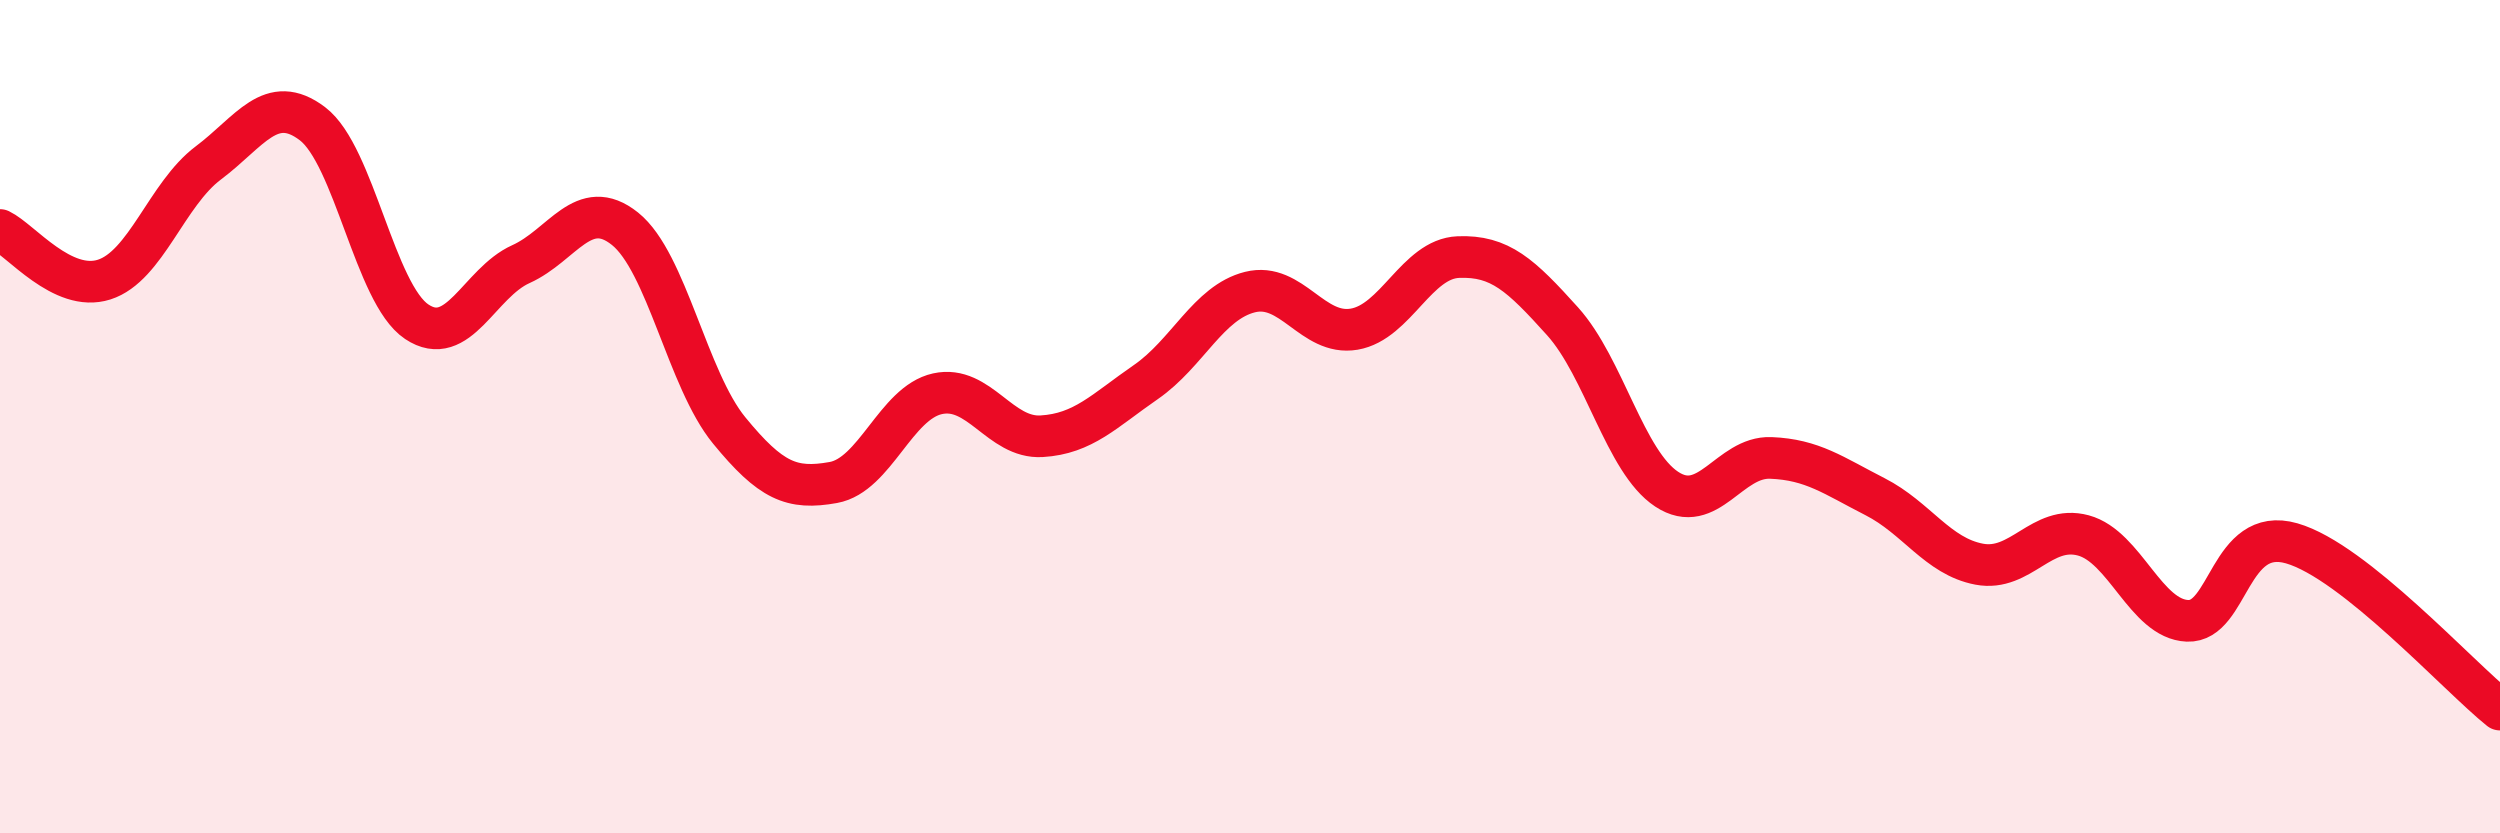
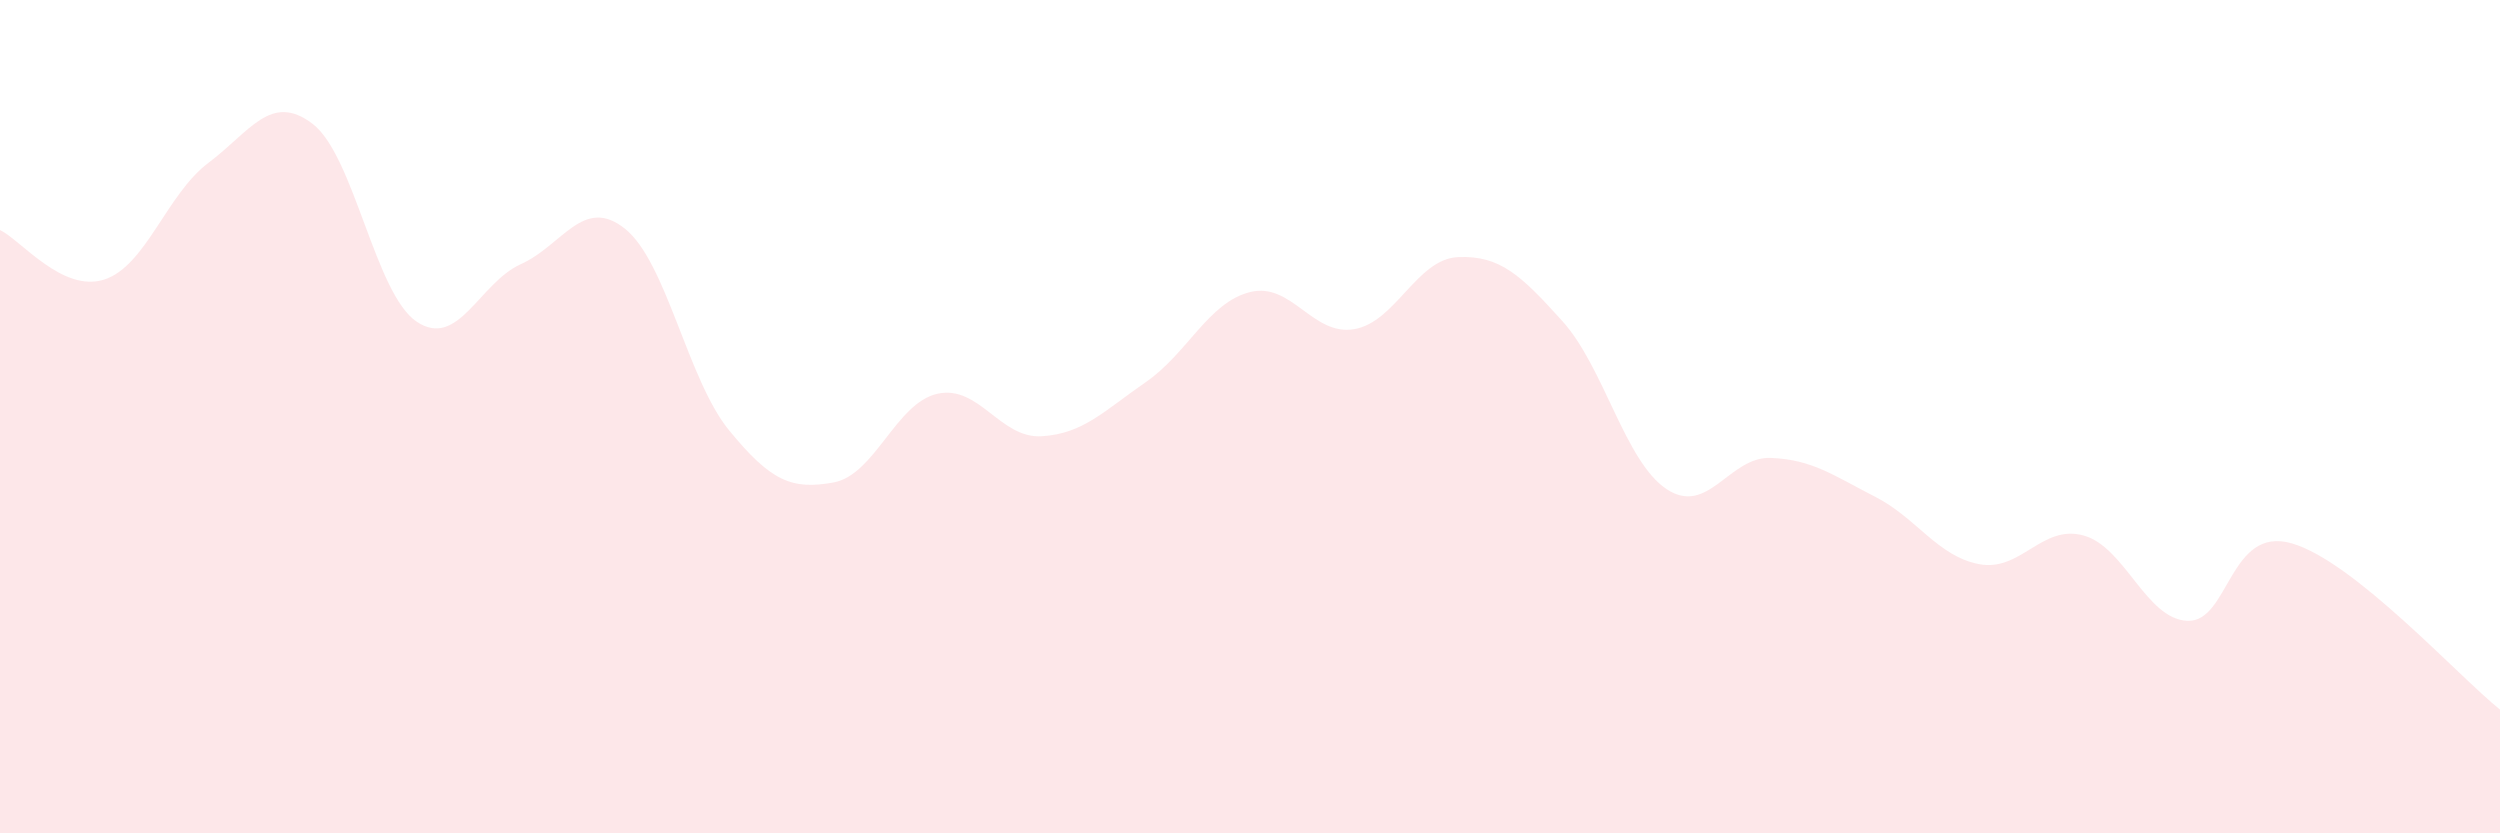
<svg xmlns="http://www.w3.org/2000/svg" width="60" height="20" viewBox="0 0 60 20">
  <path d="M 0,5.52 C 0.5,5.76 1.5,7.03 2.5,6.71 C 3.5,6.39 4,4.66 5,3.91 C 6,3.16 6.5,2.21 7.5,2.97 C 8.5,3.73 9,7.05 10,7.72 C 11,8.39 11.5,6.79 12.5,6.34 C 13.5,5.89 14,4.69 15,5.49 C 16,6.29 16.5,9.11 17.5,10.33 C 18.5,11.55 19,11.76 20,11.58 C 21,11.4 21.5,9.67 22.5,9.45 C 23.5,9.23 24,10.53 25,10.47 C 26,10.41 26.5,9.86 27.5,9.17 C 28.5,8.48 29,7.26 30,7.01 C 31,6.76 31.5,8.07 32.5,7.9 C 33.5,7.73 34,6.21 35,6.17 C 36,6.13 36.5,6.6 37.5,7.71 C 38.5,8.82 39,11.08 40,11.74 C 41,12.4 41.5,10.95 42.5,10.99 C 43.5,11.03 44,11.41 45,11.92 C 46,12.43 46.5,13.35 47.5,13.54 C 48.5,13.73 49,12.58 50,12.85 C 51,13.12 51.5,14.86 52.5,14.9 C 53.5,14.94 53.5,12.61 55,13.04 C 56.5,13.47 59,16.23 60,17.03L60 20L0 20Z" fill="#EB0A25" opacity="0.1" stroke-linecap="round" stroke-linejoin="round" />
-   <path d="M 0,5.52 C 0.5,5.76 1.5,7.03 2.5,6.71 C 3.5,6.39 4,4.66 5,3.91 C 6,3.16 6.5,2.21 7.5,2.97 C 8.5,3.73 9,7.05 10,7.72 C 11,8.39 11.5,6.79 12.5,6.34 C 13.5,5.89 14,4.69 15,5.49 C 16,6.29 16.5,9.11 17.5,10.33 C 18.5,11.55 19,11.76 20,11.58 C 21,11.4 21.5,9.67 22.5,9.45 C 23.5,9.23 24,10.53 25,10.47 C 26,10.41 26.5,9.86 27.5,9.17 C 28.5,8.48 29,7.26 30,7.01 C 31,6.76 31.5,8.07 32.5,7.9 C 33.5,7.73 34,6.21 35,6.17 C 36,6.13 36.5,6.6 37.5,7.71 C 38.5,8.82 39,11.08 40,11.74 C 41,12.4 41.5,10.95 42.5,10.99 C 43.5,11.03 44,11.41 45,11.92 C 46,12.43 46.5,13.35 47.5,13.54 C 48.5,13.73 49,12.58 50,12.85 C 51,13.12 51.5,14.86 52.5,14.9 C 53.5,14.94 53.5,12.61 55,13.04 C 56.5,13.47 59,16.23 60,17.03" stroke="#EB0A25" stroke-width="1" fill="none" stroke-linecap="round" stroke-linejoin="round" />
</svg>